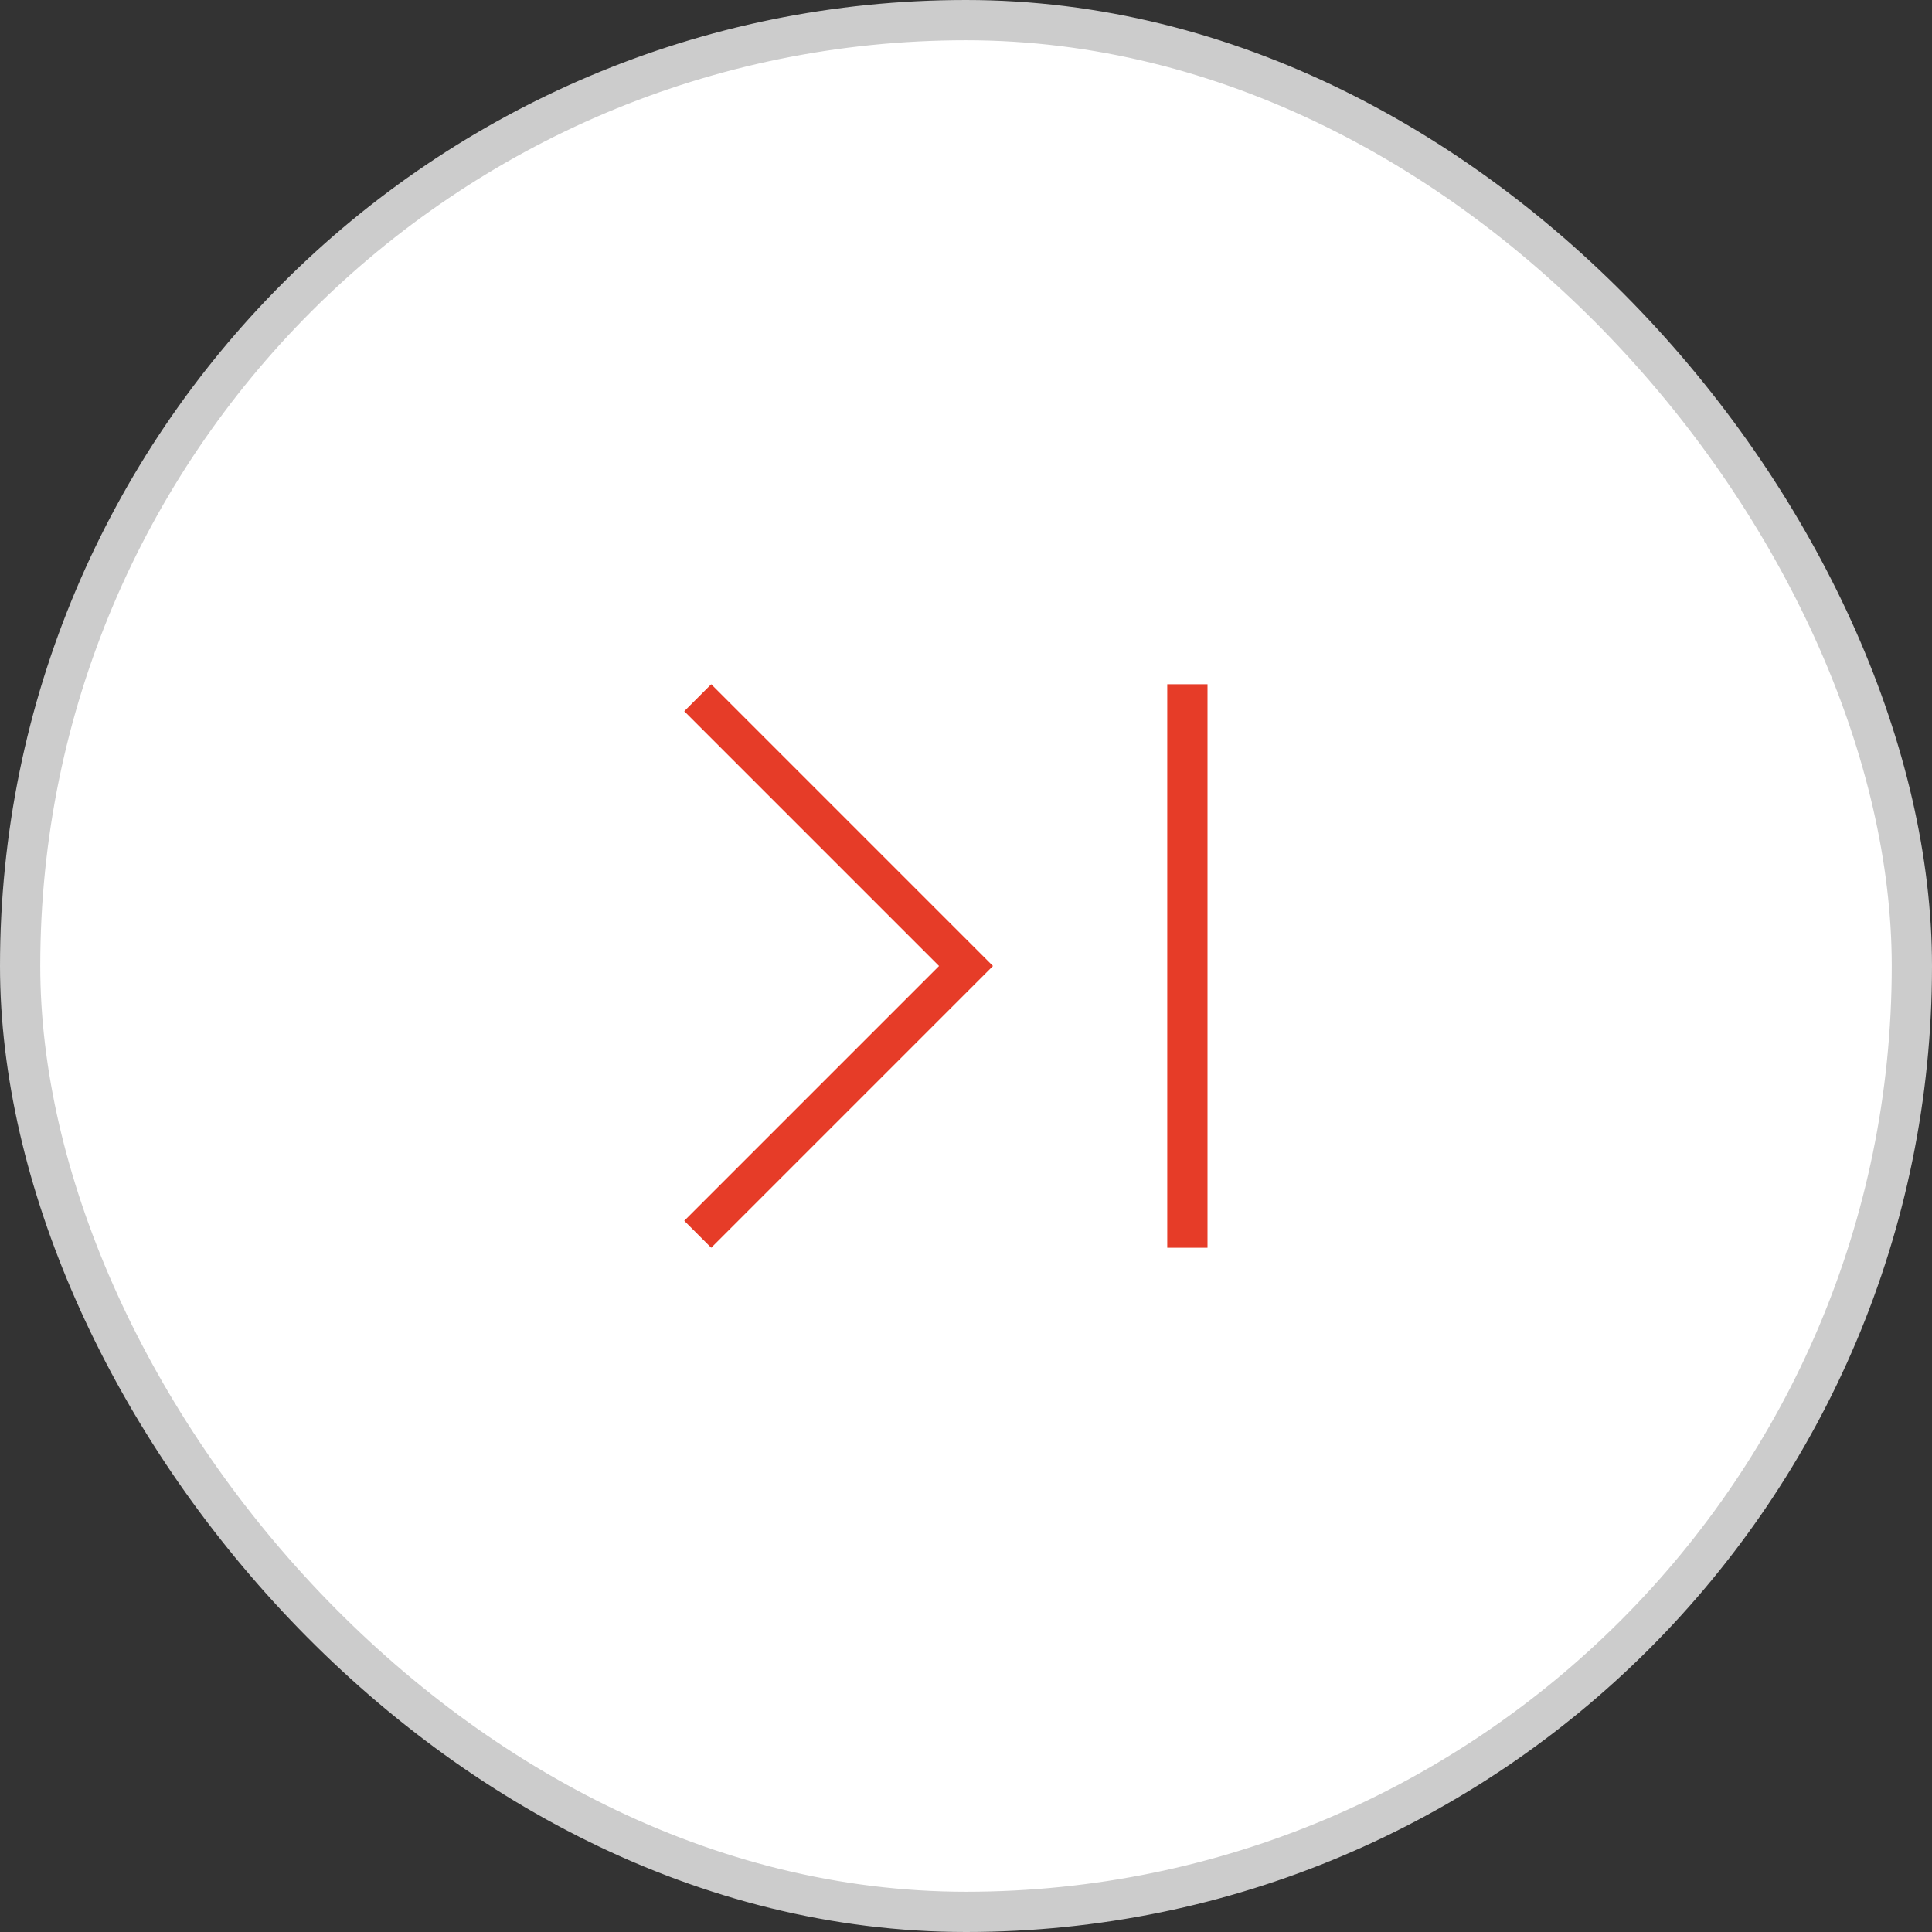
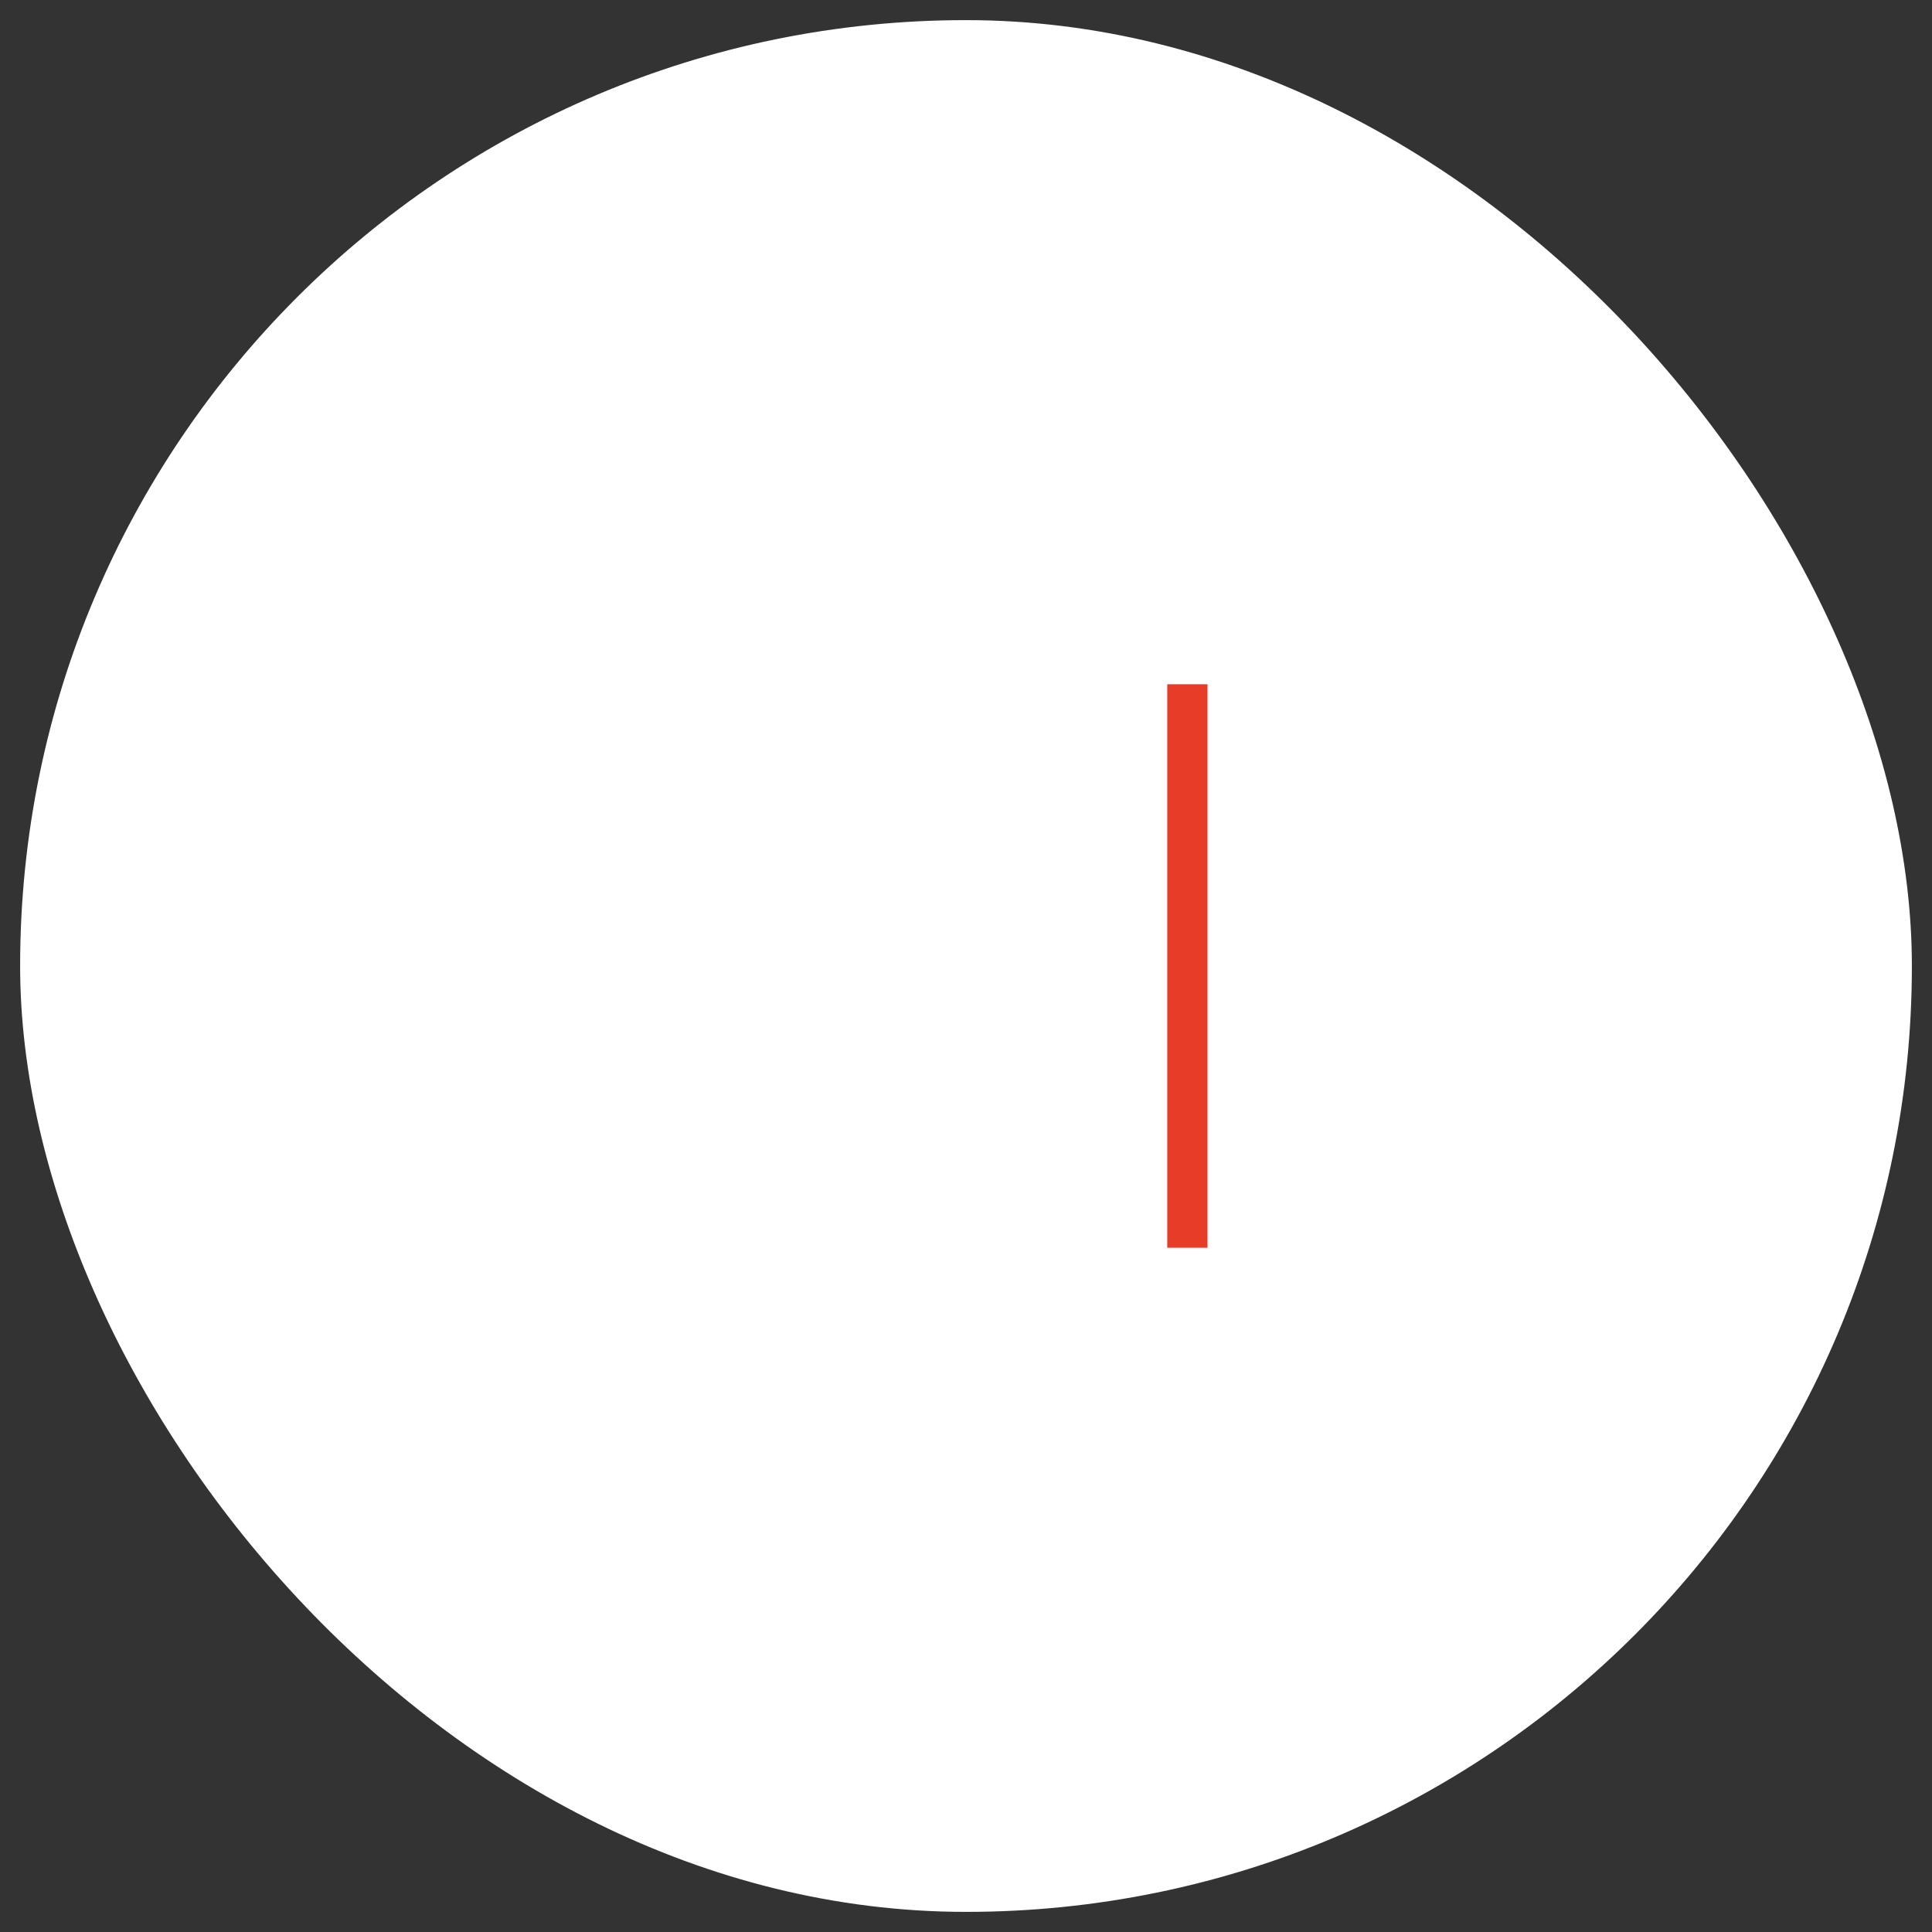
<svg xmlns="http://www.w3.org/2000/svg" width="48" height="48" viewBox="0 0 48 48" fill="none">
  <rect x="0" y="0" width="48" height="48" fill="#333333" stroke="none" />
  <rect x="0.5" y="0.5" width="47" height="47" rx="23.5" fill="white" />
-   <rect x="0.5" y="0.5" width="47" height="47" rx="23.5" stroke="#CCCCCC" />
-   <path d="M17.67 31L17 30.33L23.33 24L17 17.67L17.67 17L24.67 24L17.67 31Z" fill="#E63C28" />
  <rect x="30" y="31" width="1" height="14" transform="rotate(180 30 31)" fill="#E63C28" />
</svg>